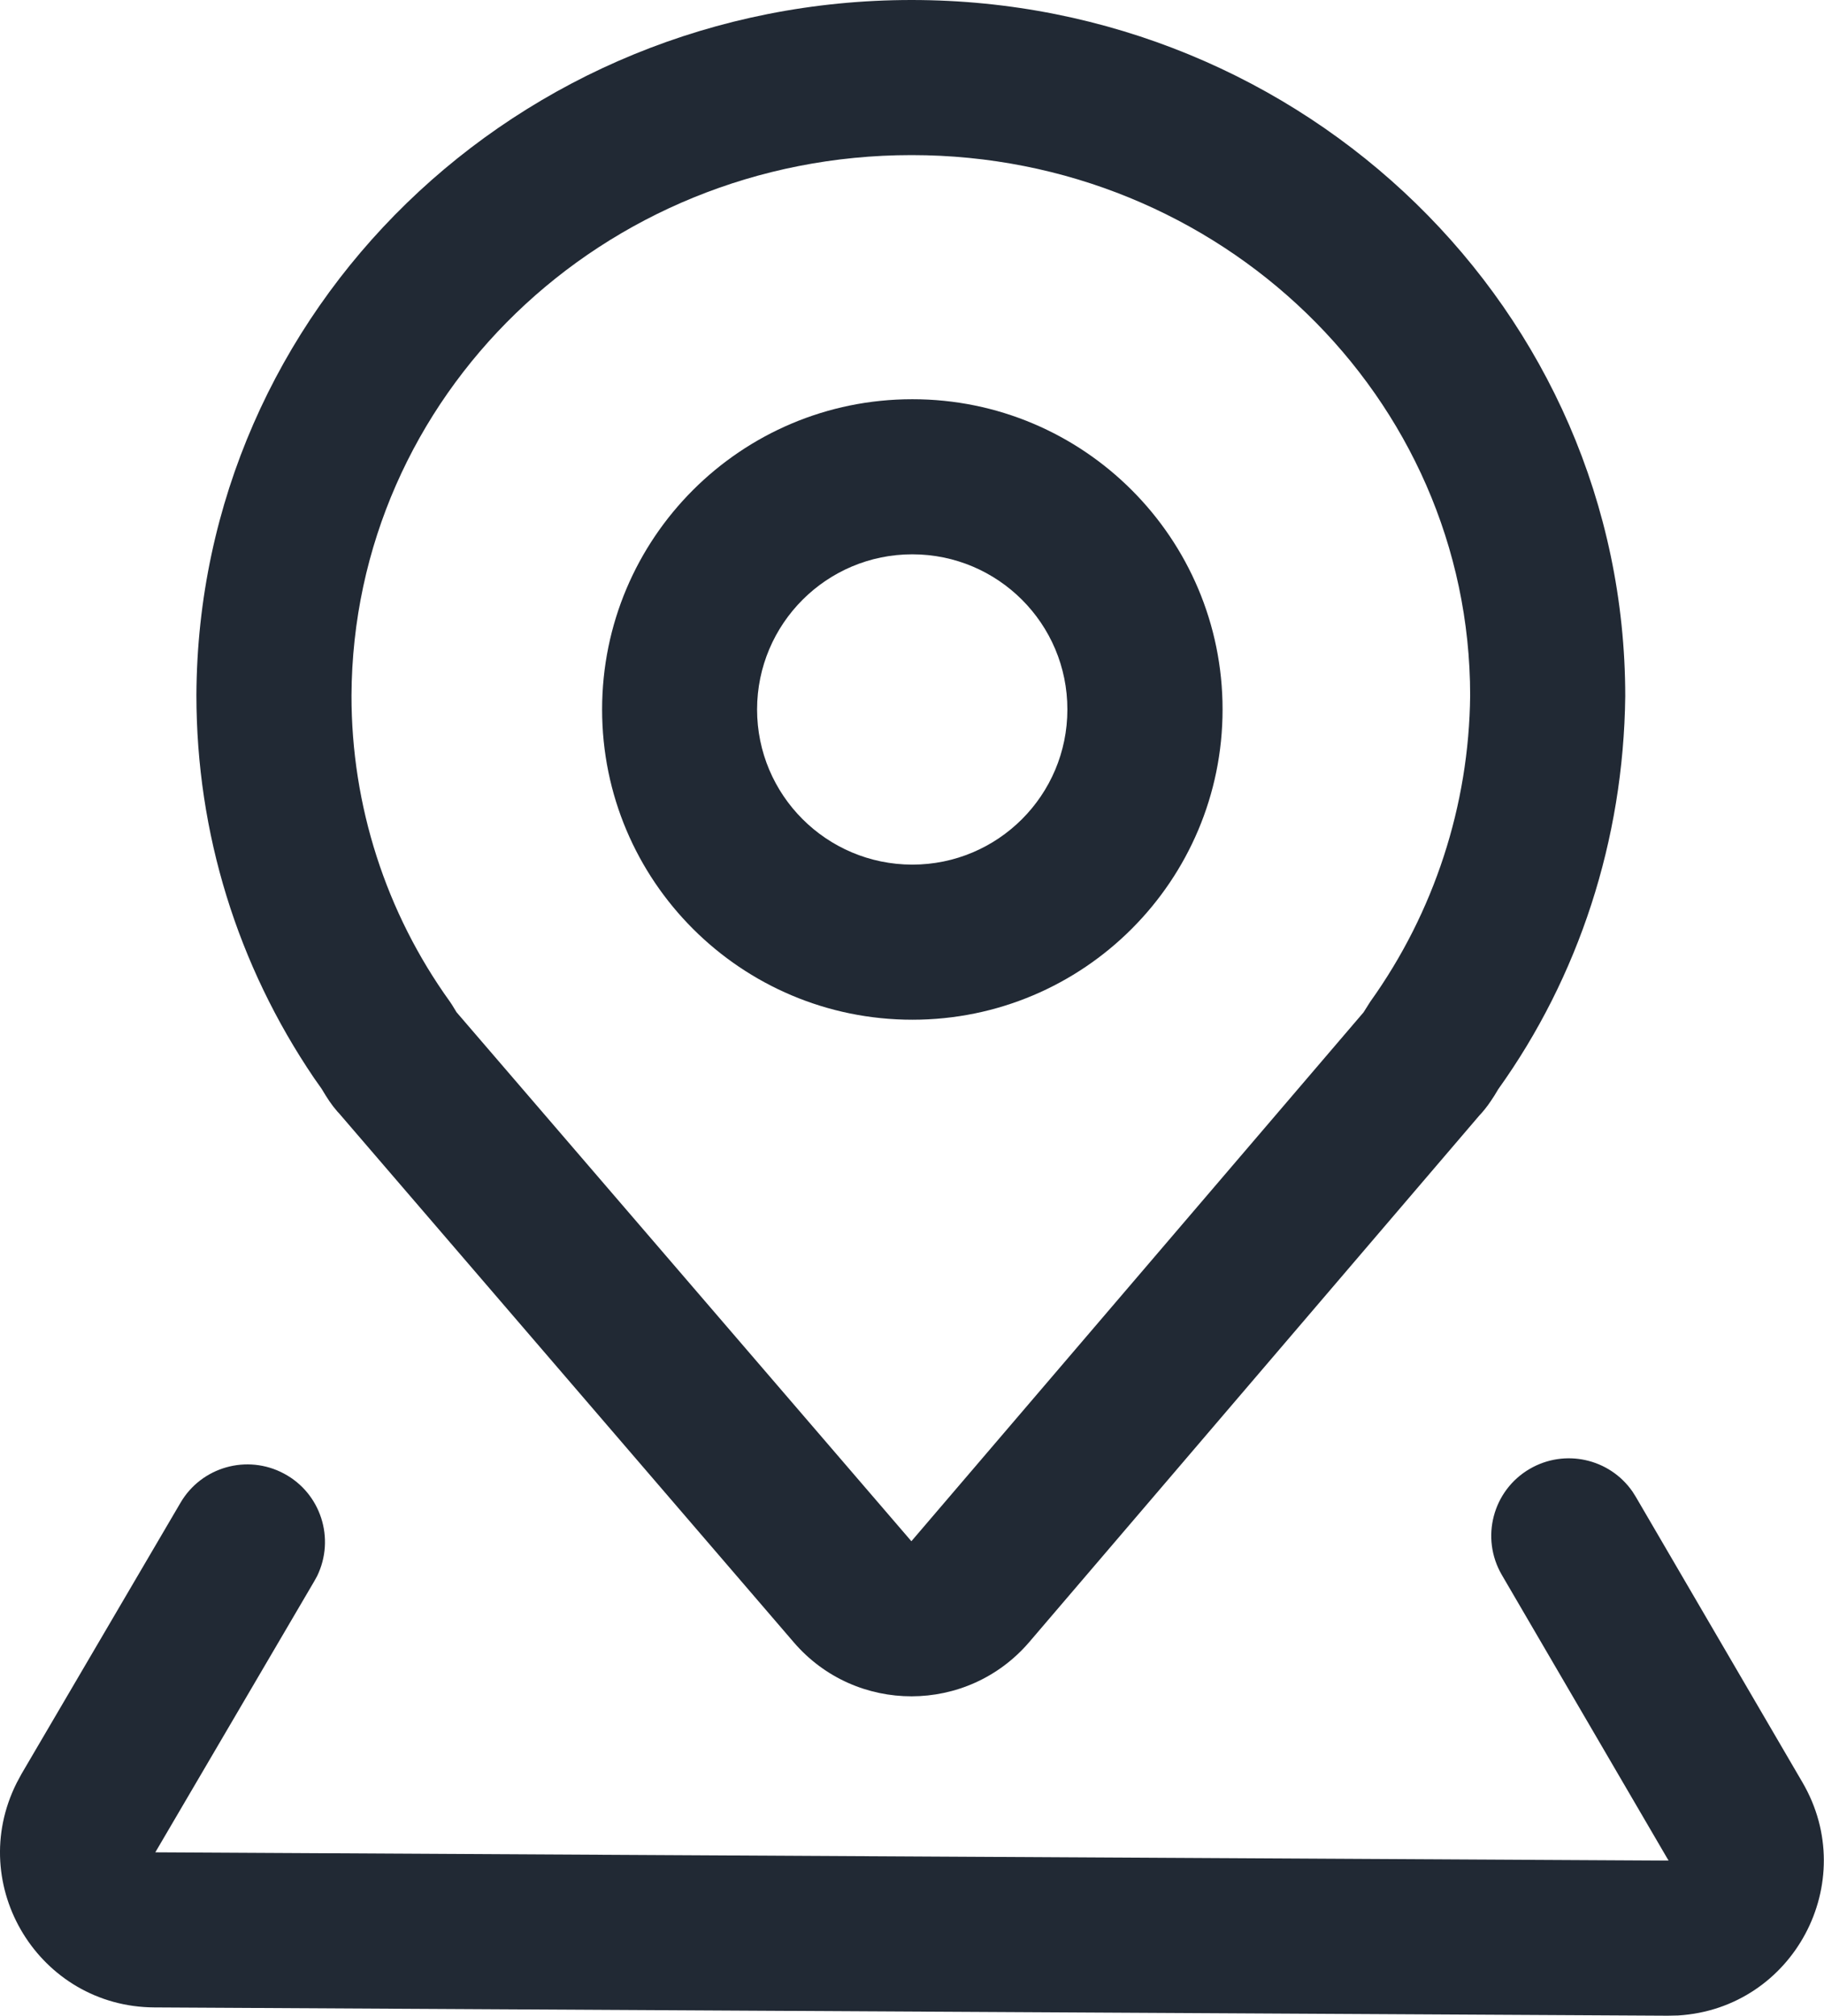
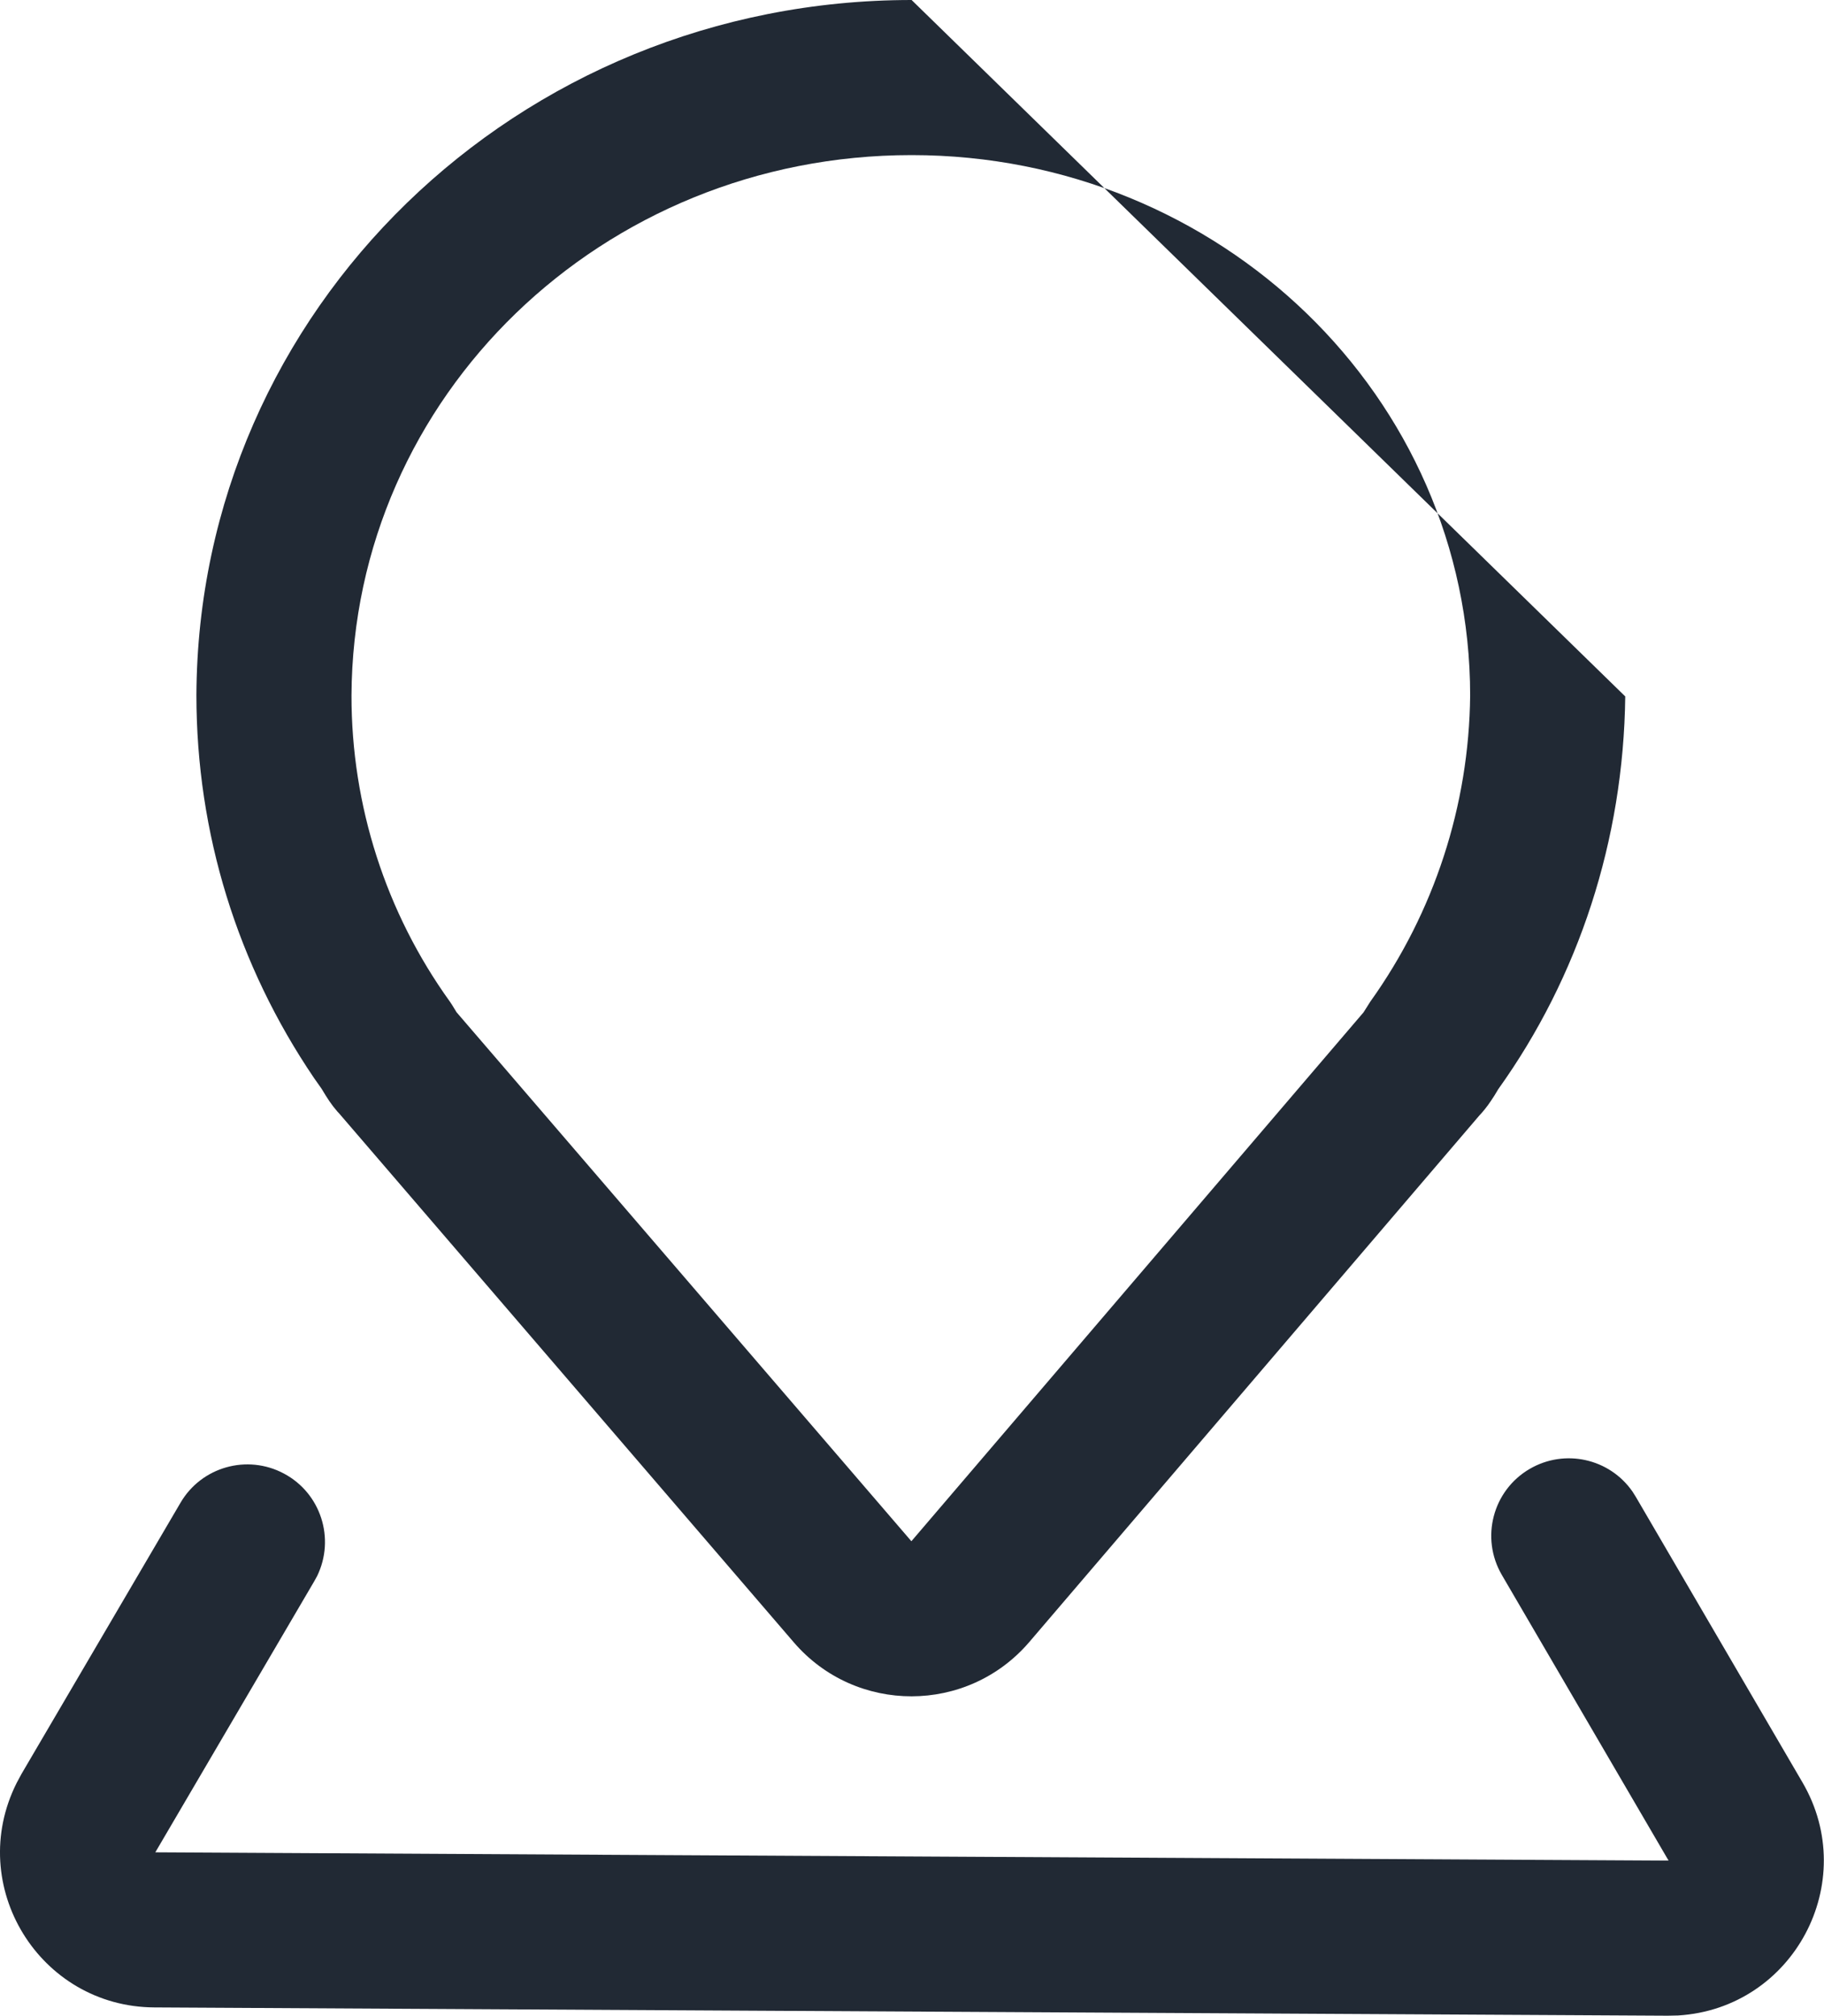
<svg xmlns="http://www.w3.org/2000/svg" fill="none" version="1.1" width="16.289" height="18" viewBox="0 0 16.289 18">
  <g>
    <g>
-       <path d="M8.141,0C4.62,0,1.769,2.766,1.754,6.207C1.754,7.443,2.122,8.62,2.804,9.626L2.871,9.721L2.91,9.785L2.942,9.834C2.963,9.865,2.986,9.895,3.012,9.925L3.028,9.942L7.089,14.666C7.643,15.31,8.64,15.308,9.192,14.663L13.231,9.938L13.205,9.968C13.245,9.926,13.281,9.881,13.313,9.833L13.344,9.786C13.357,9.765,13.382,9.723,13.381,9.725C14.097,8.724,14.499,7.504,14.514,6.219C14.514,2.773,11.655,0,8.141,0ZM8.141,1.385C10.9,1.385,13.129,3.548,13.129,6.211C13.119,7.192,12.808,8.147,12.237,8.945L12.177,9.04L8.139,13.763L4.077,9.039L4.038,8.975L4.018,8.945C3.445,8.149,3.138,7.192,3.139,6.211C3.151,3.542,5.375,1.385,8.141,1.385Z" fill="#212934" fill-opacity="1" style="mix-blend-mode:passthrough" />
+       <path d="M8.141,0C4.62,0,1.769,2.766,1.754,6.207C1.754,7.443,2.122,8.62,2.804,9.626L2.871,9.721L2.91,9.785L2.942,9.834C2.963,9.865,2.986,9.895,3.012,9.925L3.028,9.942L7.089,14.666C7.643,15.31,8.64,15.308,9.192,14.663L13.231,9.938L13.205,9.968C13.245,9.926,13.281,9.881,13.313,9.833L13.344,9.786C13.357,9.765,13.382,9.723,13.381,9.725C14.097,8.724,14.499,7.504,14.514,6.219ZM8.141,1.385C10.9,1.385,13.129,3.548,13.129,6.211C13.119,7.192,12.808,8.147,12.237,8.945L12.177,9.04L8.139,13.763L4.077,9.039L4.038,8.975L4.018,8.945C3.445,8.149,3.138,7.192,3.139,6.211C3.151,3.542,5.375,1.385,8.141,1.385Z" fill="#212934" fill-opacity="1" style="mix-blend-mode:passthrough" />
    </g>
    <g>
      <path d="M13.661,13.117C13.973,12.935,14.373,13.023,14.579,13.32L14.608,13.366L16.097,15.917C16.617,16.808,16.016,17.935,14.986,17.998L14.893,18L1.379,17.926C0.352,17.921,-0.312,16.839,0.149,15.921L0.192,15.841L1.611,13.421C1.798,13.099,2.207,12.983,2.536,13.159C2.865,13.334,2.995,13.739,2.832,14.074L2.806,14.121L1.387,16.541L14.901,16.615L13.412,14.064C13.219,13.733,13.331,13.309,13.661,13.117Z" fill="#212934" fill-opacity="1" style="mix-blend-mode:passthrough" />
    </g>
    <g>
-       <path d="M8.147,3.565C6.617,3.565,5.377,4.805,5.377,6.336C5.377,7.866,6.618,9.106,8.148,9.106C9.678,9.106,10.918,7.865,10.918,6.335C10.918,4.805,9.677,3.564,8.147,3.565ZM8.147,4.95C8.912,4.95,9.533,5.57,9.532,6.336C9.532,7.101,8.912,7.721,8.147,7.721C7.381,7.72,6.761,7.1,6.761,6.335C6.762,5.57,7.382,4.95,8.147,4.95Z" fill="#212934" fill-opacity="1" style="mix-blend-mode:passthrough" />
-     </g>
+       </g>
  </g>
</svg>